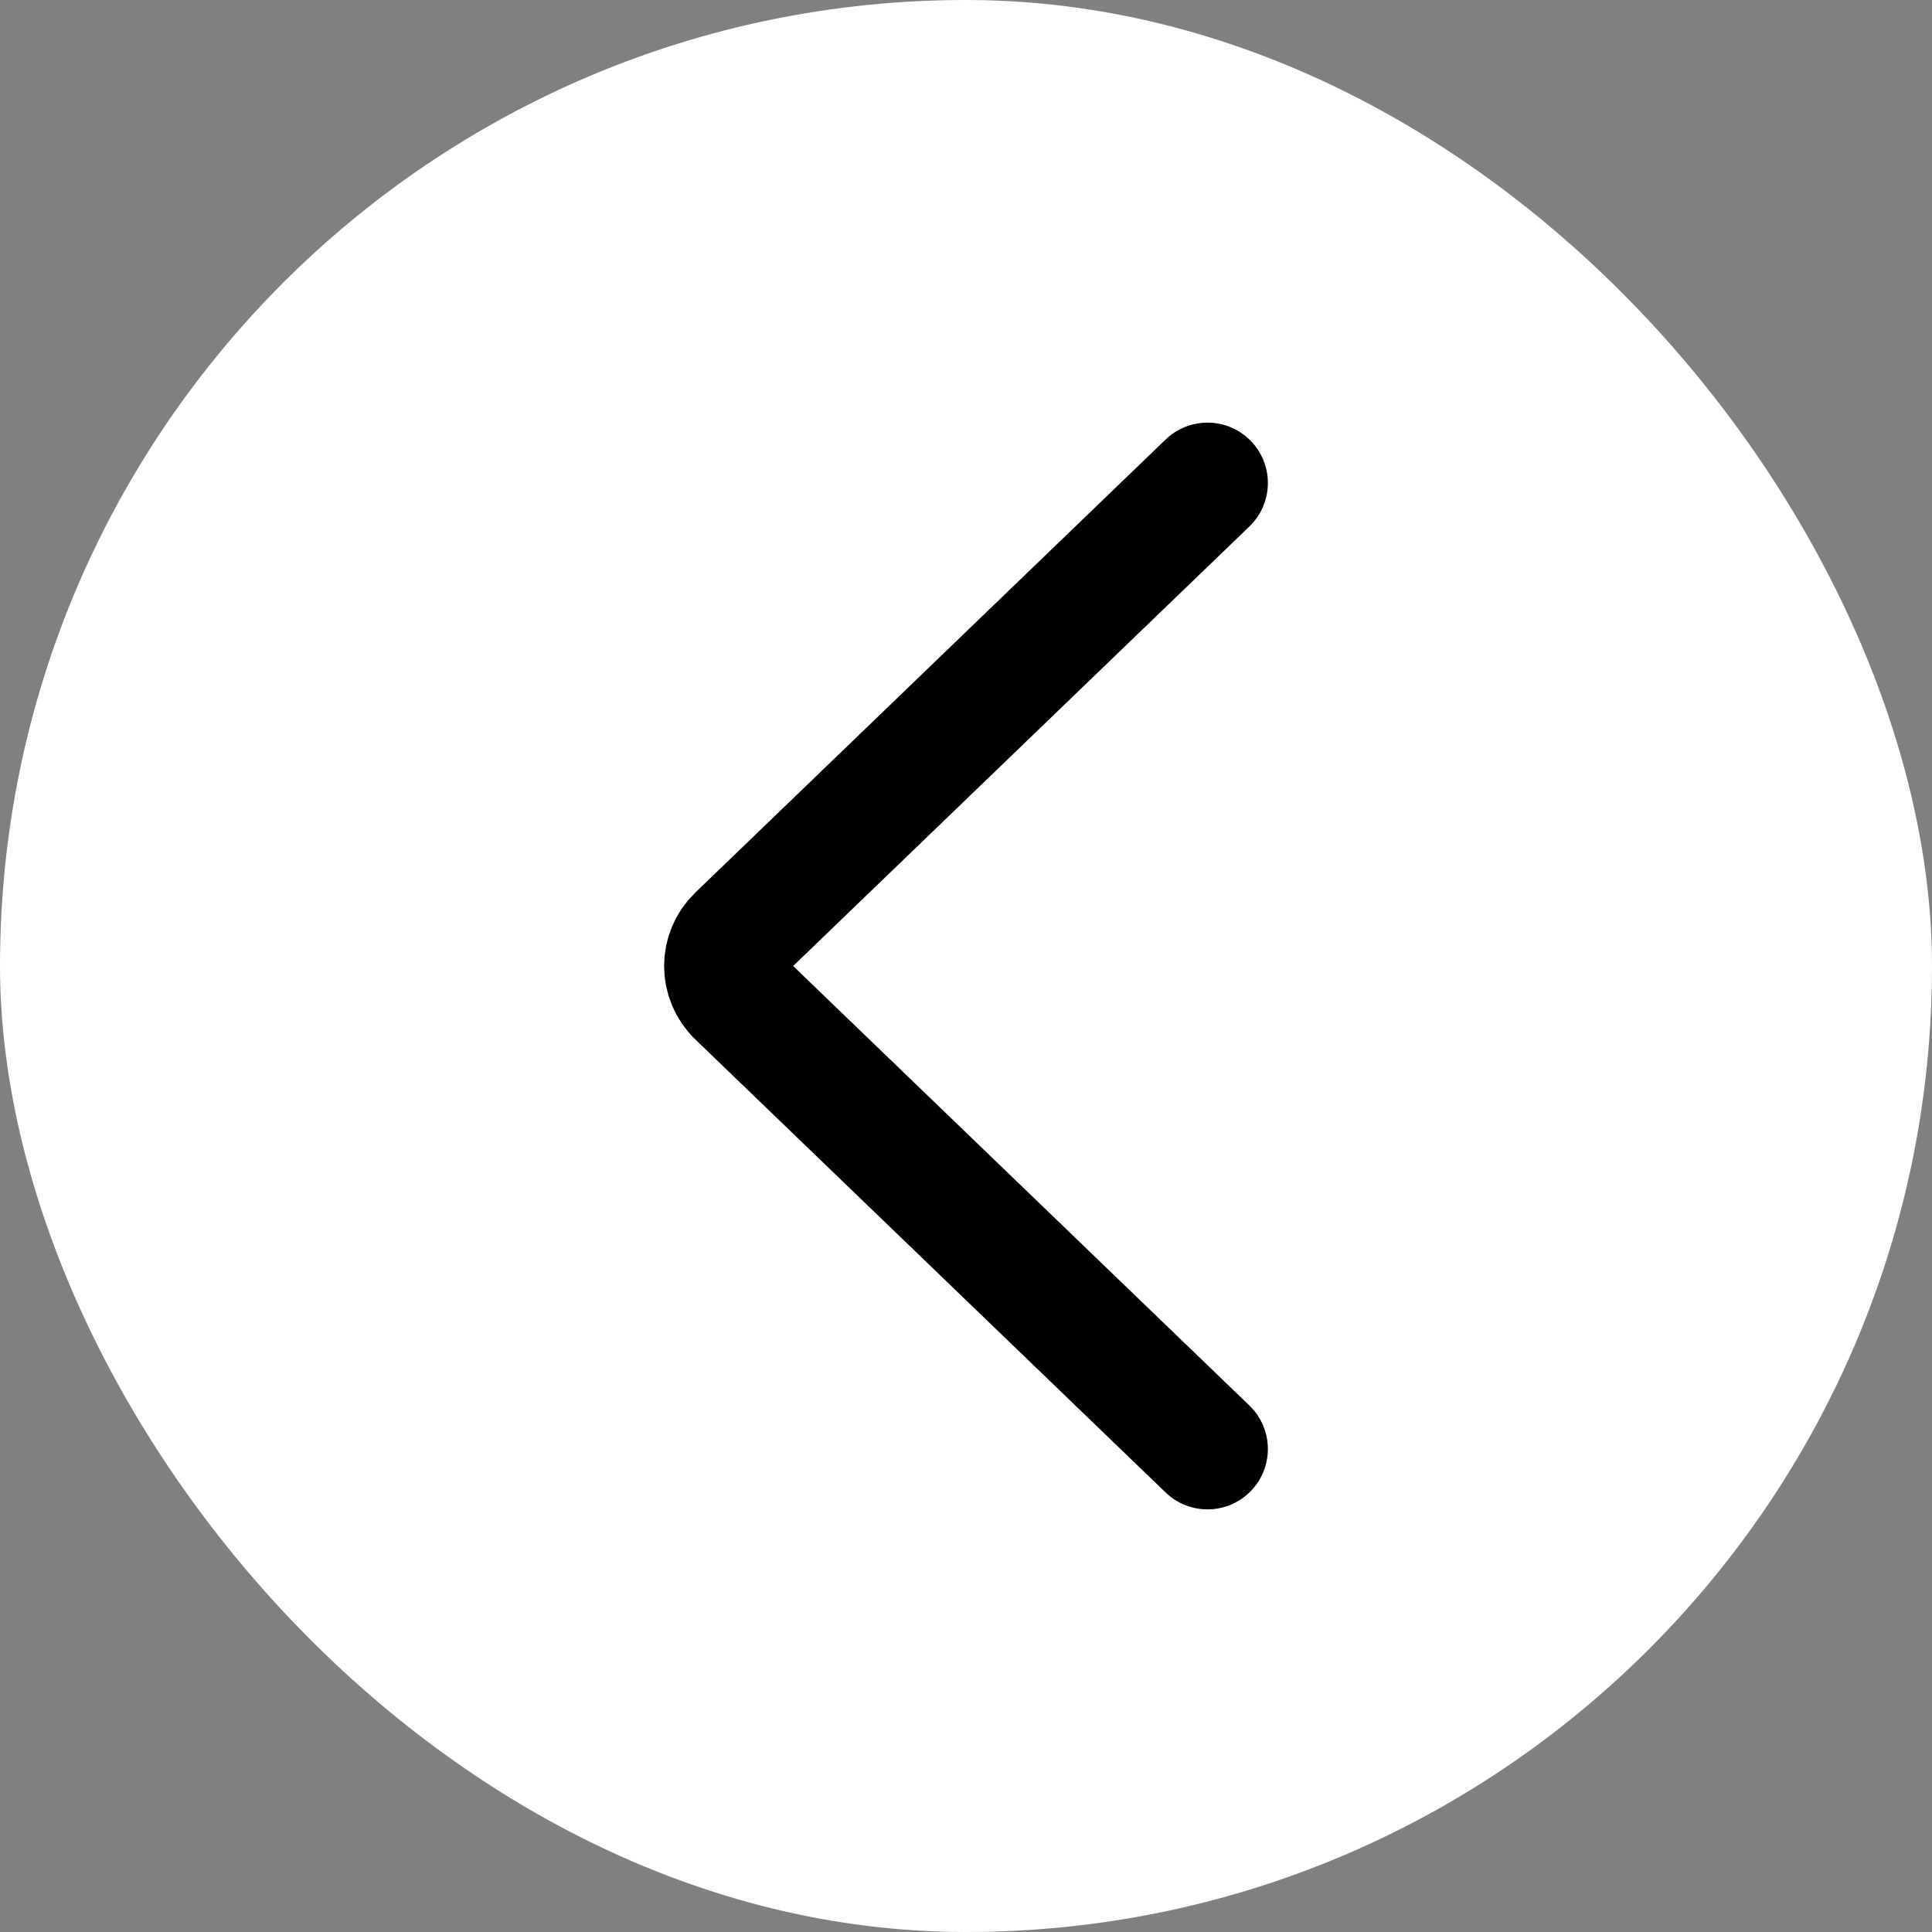
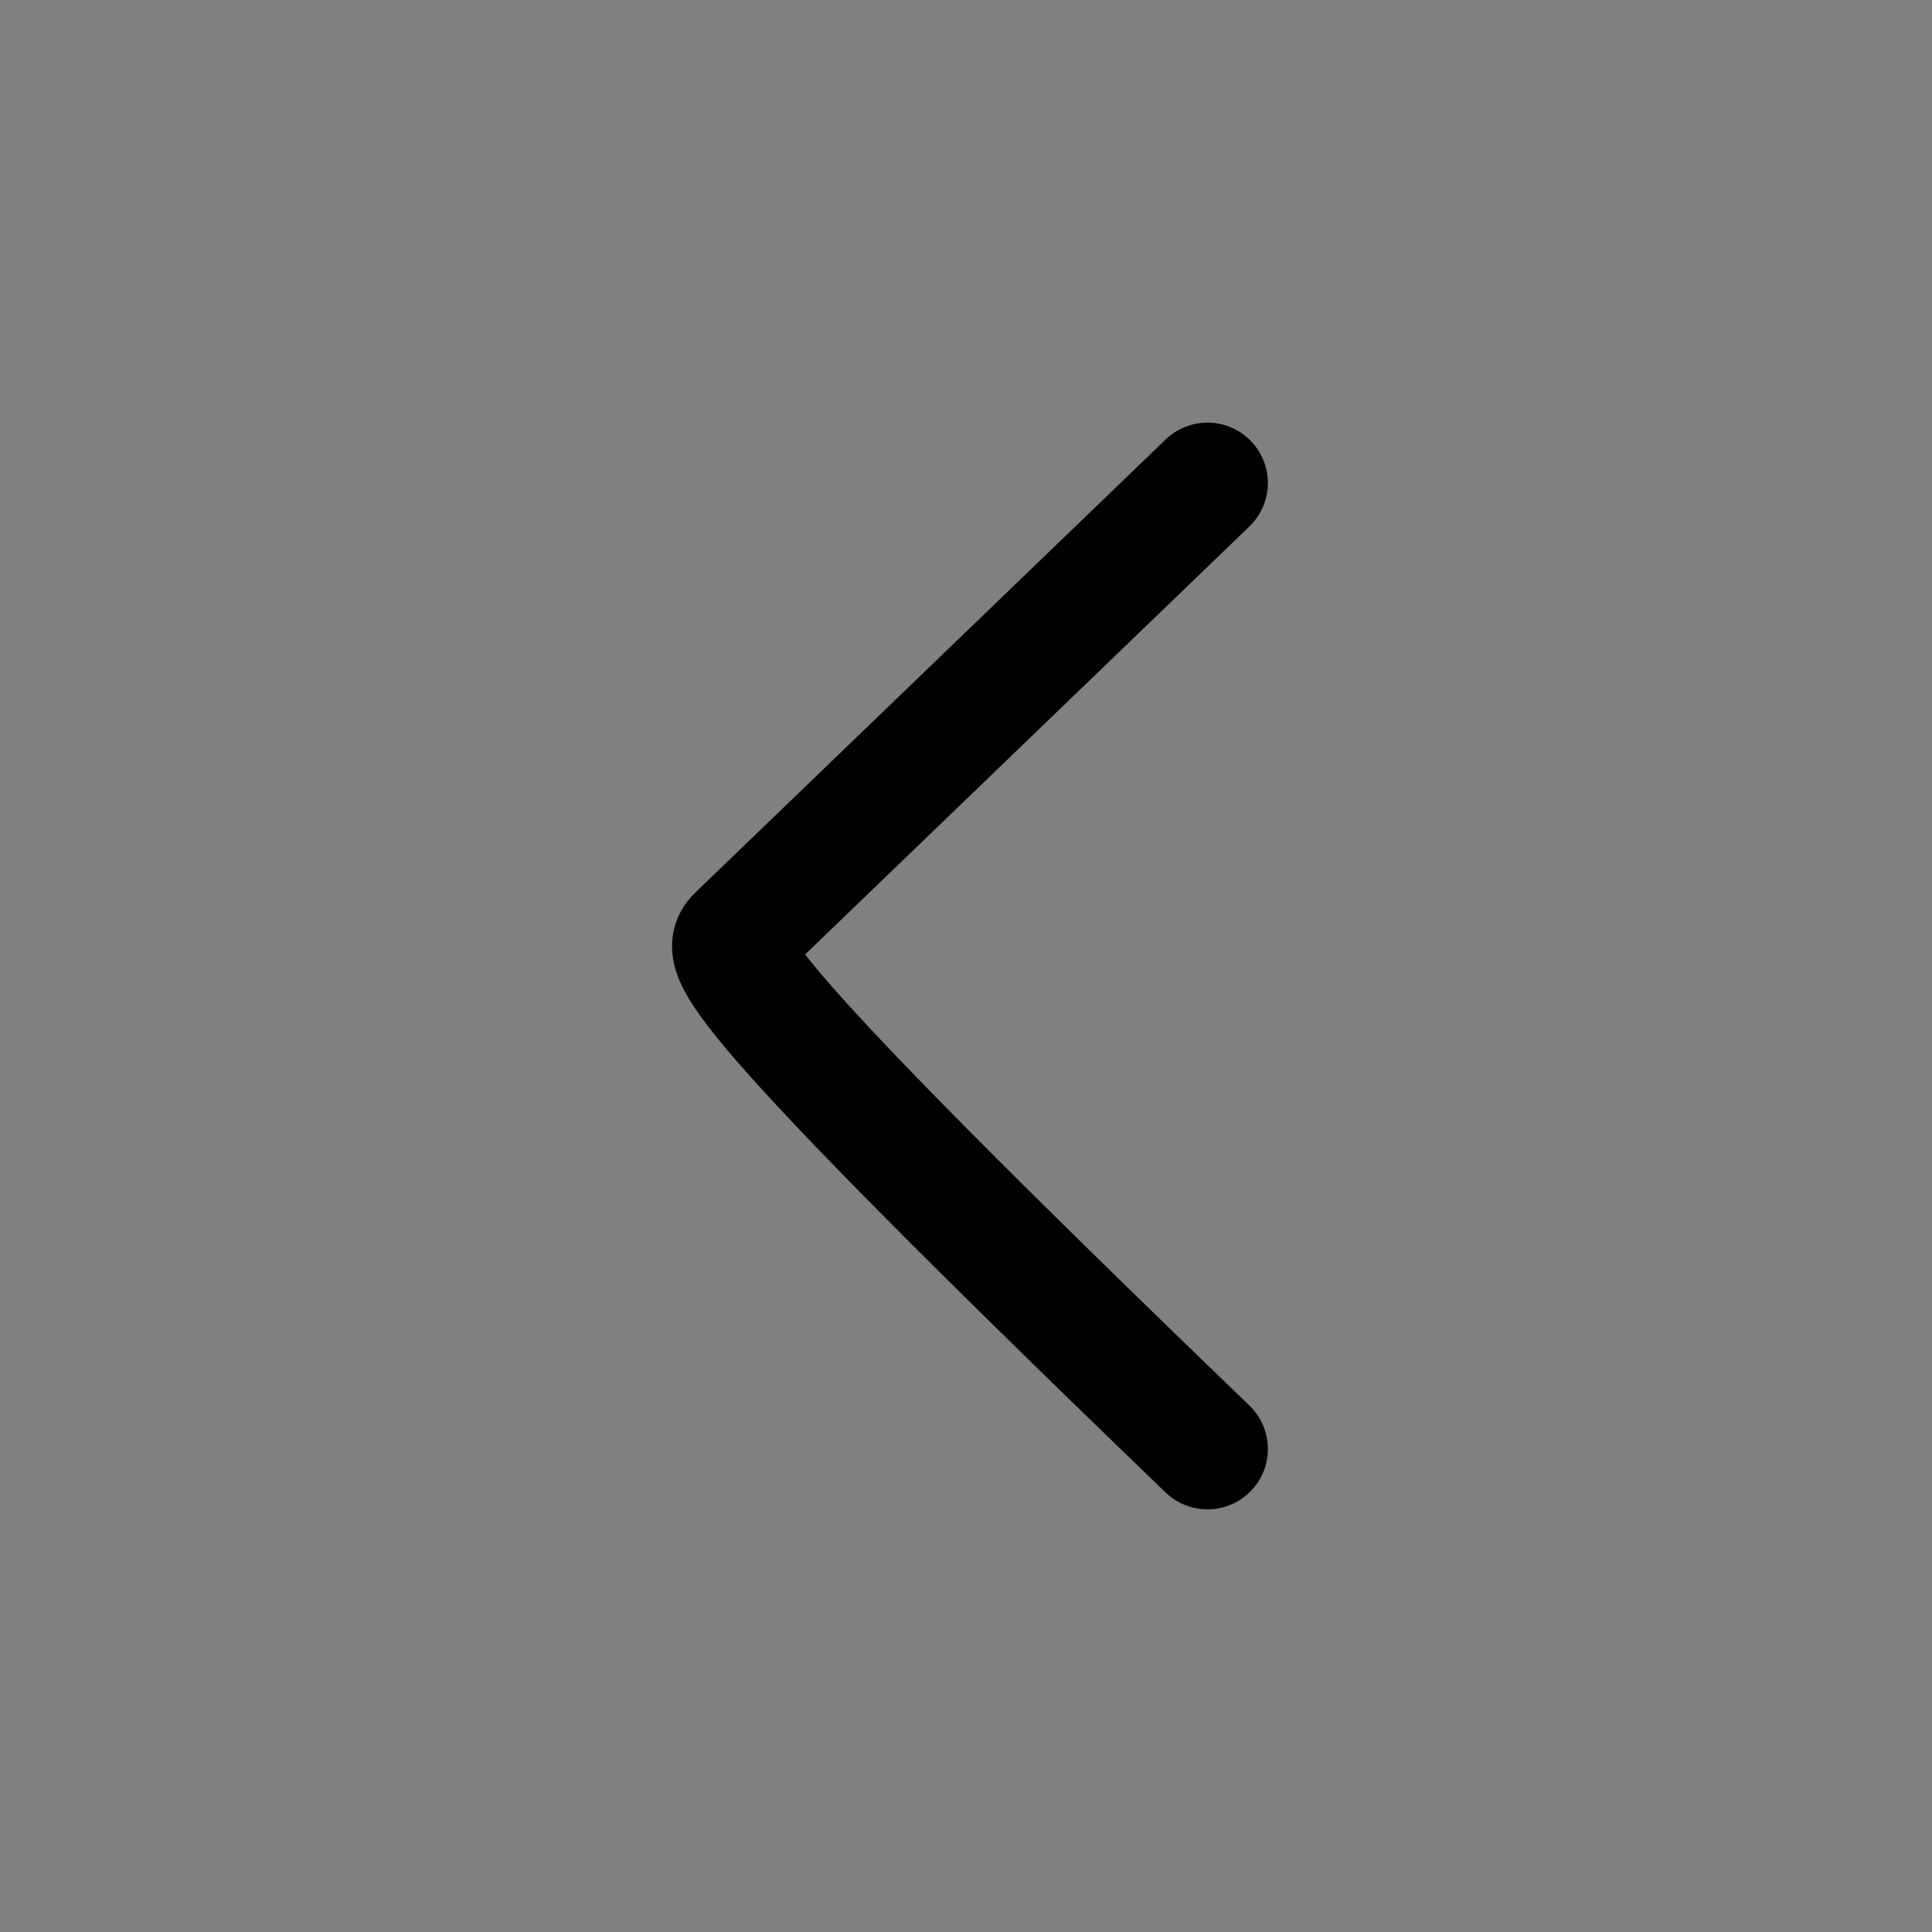
<svg xmlns="http://www.w3.org/2000/svg" width="24" height="24" viewBox="0 0 24 24" fill="none">
  <rect x="0" y="0" width="24" height="24" fill="#808080" stroke="none" />
-   <rect width="24" height="24" rx="12" fill="white" />
-   <path d="M15 18L9.161 12.375C8.946 12.168 8.946 11.832 9.161 11.625L15 6" stroke="black" stroke-width="1.5" stroke-linecap="round" />
+   <path d="M15 18C8.946 12.168 8.946 11.832 9.161 11.625L15 6" stroke="black" stroke-width="1.5" stroke-linecap="round" />
</svg>